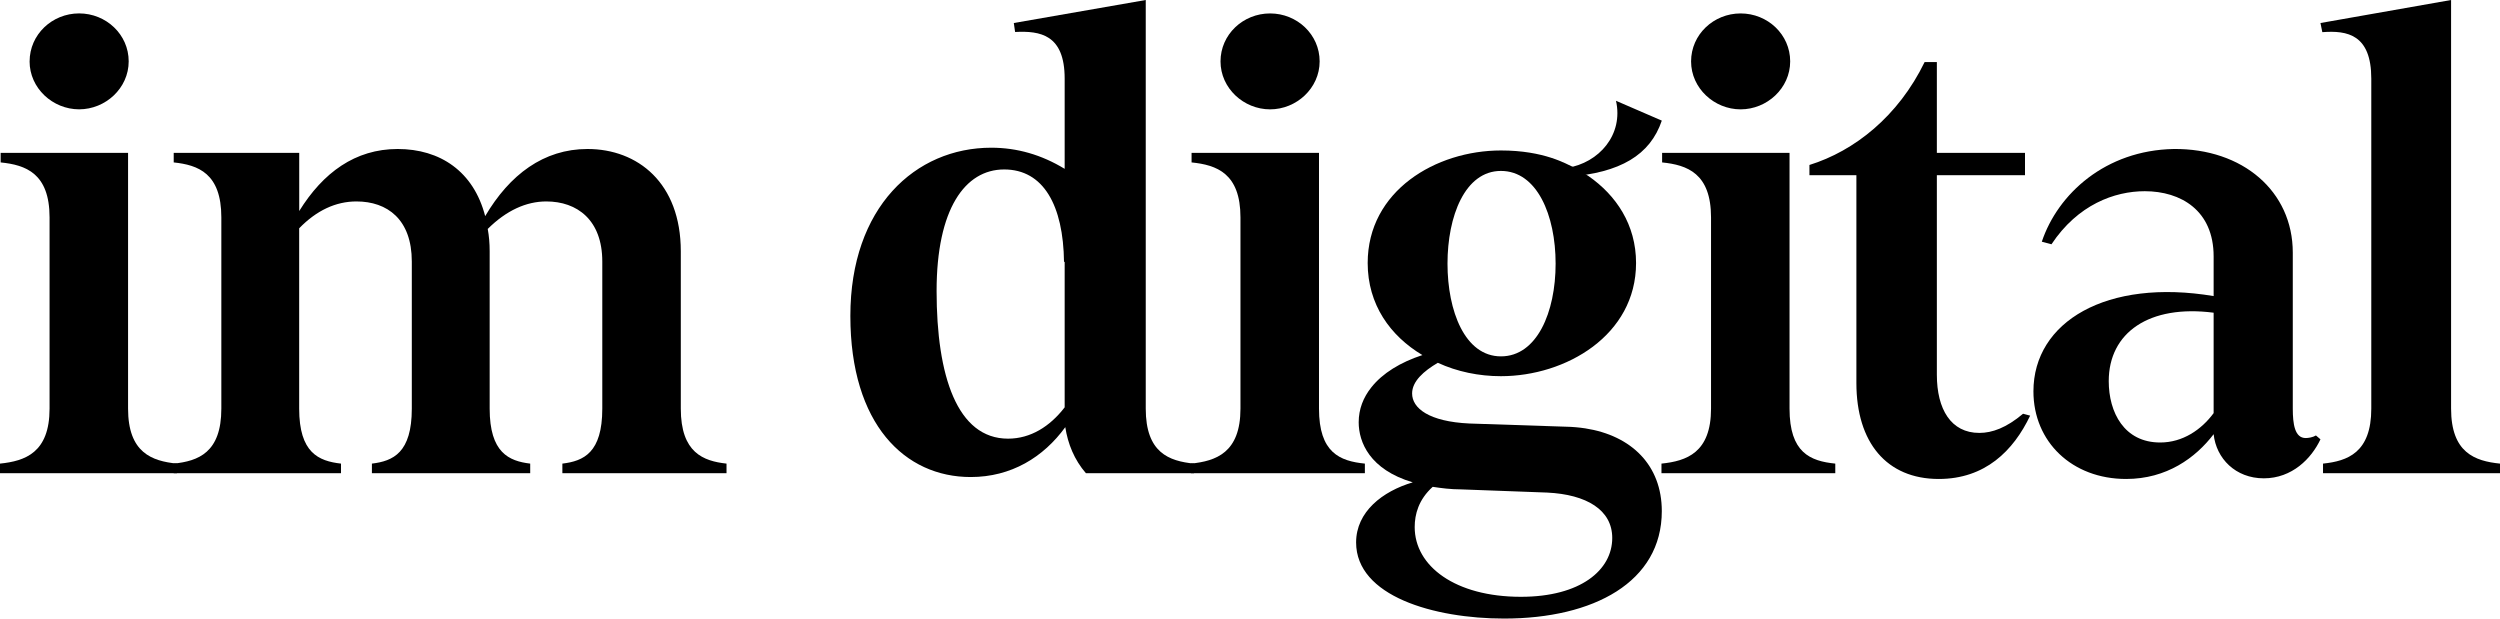
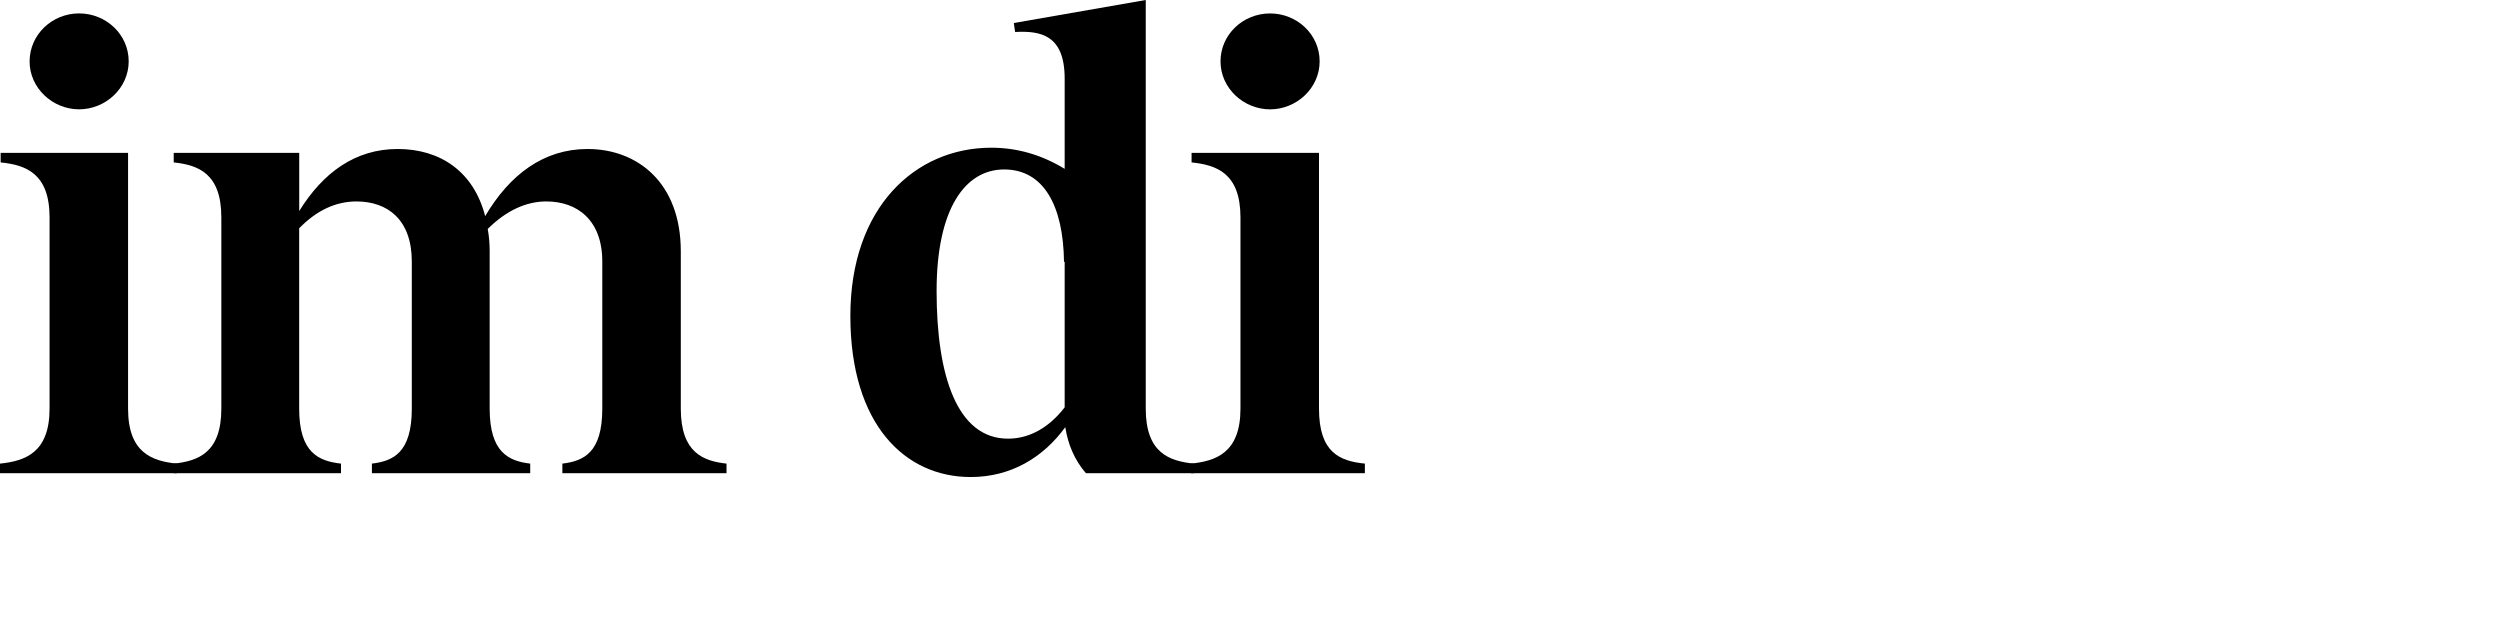
<svg xmlns="http://www.w3.org/2000/svg" fill="none" viewBox="0 0 97 24" height="24" width="97">
  <g clip-path="url(#clip0_400_12054)">
    <path fill="black" d="M0 17.988C0.974 17.888 1.923 17.566 1.923 15.854V8.436C1.923 6.724 0.999 6.4 0.025 6.302V5.93H4.969V15.854C4.969 17.566 5.893 17.889 6.866 17.988V18.36H0V17.988ZM1.149 2.382C1.149 1.34 2.022 0.52 3.07 0.52C4.118 0.52 4.993 1.339 4.993 2.38C4.993 3.423 4.093 4.242 3.07 4.242C2.046 4.242 1.148 3.422 1.148 2.381L1.149 2.382Z" />
    <path fill="black" d="M21.82 17.988C22.645 17.889 23.369 17.567 23.369 15.855V10.148C23.369 8.535 22.395 7.816 21.196 7.816C20.422 7.816 19.648 8.163 18.924 8.883C18.974 9.156 18.999 9.429 18.999 9.751V15.855C18.999 17.567 19.748 17.889 20.572 17.988V18.361H14.43V17.988C15.254 17.889 15.978 17.567 15.978 15.855V10.148C15.978 8.511 15.028 7.816 13.83 7.816C13.031 7.816 12.282 8.163 11.608 8.858V15.855C11.608 17.567 12.358 17.889 13.231 17.988V18.361H6.74V17.988C7.689 17.889 8.588 17.567 8.588 15.855V8.436C8.588 6.724 7.689 6.402 6.74 6.302V5.93H11.61V8.188C12.533 6.699 13.781 5.781 15.43 5.781C17.077 5.781 18.376 6.65 18.825 8.386C19.774 6.774 21.097 5.781 22.795 5.781C24.743 5.781 26.415 7.096 26.415 9.751V15.855C26.415 17.567 27.29 17.889 28.189 17.988V18.361H21.82V17.988ZM42.133 18.36C41.683 17.84 41.433 17.22 41.333 16.574C40.485 17.74 39.236 18.509 37.663 18.509C35.117 18.509 32.994 16.475 32.994 12.257C32.994 8.039 35.516 5.731 38.462 5.731C39.462 5.731 40.41 6.004 41.309 6.551V3.051C41.309 1.34 40.36 1.191 39.386 1.241L39.336 0.893L44.455 0V15.854C44.455 17.566 45.354 17.889 46.328 17.988V18.36H42.133ZM36.34 11.29C36.34 14.59 37.139 17.02 39.112 17.02C39.985 17.02 40.735 16.55 41.309 15.805V10.148L41.284 10.173C41.259 7.964 40.484 6.575 38.962 6.575C37.439 6.575 36.34 8.113 36.34 11.289V11.29Z" />
    <path fill="black" d="M46.208 17.988C47.182 17.888 48.13 17.566 48.13 15.854V8.436C48.13 6.724 47.207 6.401 46.233 6.302V5.93H51.177V15.854C51.177 17.566 51.983 17.889 52.957 17.988V18.36H46.207L46.208 17.988ZM47.356 2.382C47.356 1.34 48.23 0.521 49.279 0.521C50.328 0.521 51.202 1.34 51.202 2.381C51.202 3.424 50.302 4.243 49.279 4.243C48.255 4.243 47.356 3.423 47.356 2.382Z" />
-     <path fill="black" d="M61.506 16.62C61.266 16.584 61.017 16.561 60.757 16.556L57.012 16.432C55.439 16.358 54.79 15.837 54.79 15.266C54.79 14.795 55.24 14.398 55.788 14.076C56.538 14.423 57.387 14.596 58.236 14.596C60.757 14.596 63.479 13.008 63.479 10.205C63.479 8.716 62.705 7.575 61.631 6.83C61.449 6.706 61.258 6.594 61.062 6.493C60.78 6.366 59.916 5.838 58.236 5.838C55.714 5.838 53.066 7.401 53.066 10.205C53.066 11.817 53.941 13.033 55.189 13.777C54.343 14.053 53.641 14.48 53.207 15.031C52.895 15.422 52.717 15.876 52.717 16.383C52.717 17.152 53.142 18.219 54.815 18.715C53.641 19.062 52.617 19.856 52.617 21.047C52.617 23.131 55.639 24 58.36 24C61.831 24 64.478 22.585 64.478 19.831C64.478 18.058 63.309 16.9 61.506 16.62ZM58.236 6.632C59.634 6.632 60.358 8.344 60.358 10.23C60.358 12.115 59.634 13.827 58.236 13.827C56.837 13.827 56.163 12.066 56.163 10.229C56.163 8.393 56.837 6.632 58.236 6.632ZM59.01 23.156C56.463 23.156 54.89 21.966 54.89 20.452C54.89 19.955 55.04 19.385 55.589 18.889C55.913 18.939 56.288 18.988 56.687 18.988L60.033 19.112C61.556 19.186 62.555 19.782 62.555 20.874C62.555 22.114 61.332 23.156 59.01 23.156Z" />
-     <path fill="black" d="M64.478 4.68L62.7 3.91C62.997 5.215 62.053 6.322 60.785 6.518C60.807 6.706 60.787 6.55 60.82 6.86C62.87 6.709 64.028 6.012 64.478 4.68ZM64.465 17.988C65.439 17.888 66.388 17.566 66.388 15.854V8.436C66.388 6.724 65.464 6.401 64.49 6.302V5.93H69.434V15.854C69.434 17.566 70.236 17.889 71.209 17.988V18.36H64.465V17.988ZM65.614 2.382C65.614 1.34 66.488 0.521 67.536 0.521C68.586 0.521 69.459 1.34 69.459 2.381C69.459 3.424 68.56 4.243 67.536 4.243C66.513 4.243 65.614 3.423 65.614 2.382ZM75.224 18.584C73.202 18.584 72.028 17.169 72.028 14.862V6.798H70.206V6.401C71.954 5.856 73.651 4.516 74.676 2.407H75.15V5.93H78.57V6.798H75.15V14.54C75.15 15.88 75.699 16.797 76.797 16.797C77.297 16.797 77.847 16.599 78.495 16.053L78.77 16.127C78.12 17.492 77.022 18.584 75.224 18.584ZM82.493 18.584C80.396 18.584 78.897 17.144 78.897 15.184C78.897 12.48 81.744 10.793 85.889 11.488V9.949C85.889 8.163 84.615 7.419 83.217 7.419C82.043 7.419 80.62 7.939 79.597 9.478L79.222 9.378C79.846 7.518 81.694 5.831 84.341 5.781C87.012 5.756 88.96 7.419 88.96 9.801V15.854C88.96 16.45 89.035 16.996 89.46 16.996C89.56 16.996 89.734 16.971 89.859 16.896L90.034 17.046C89.684 17.79 88.934 18.559 87.836 18.559C86.738 18.559 85.989 17.789 85.889 16.847C85.189 17.765 84.066 18.584 82.493 18.584ZM81.819 14.788C81.819 16.003 82.418 17.169 83.816 17.169C84.69 17.169 85.414 16.673 85.889 16.029V12.133C83.392 11.81 81.819 12.902 81.819 14.788ZM90.133 17.988C91.083 17.889 92.006 17.566 92.006 15.854V3.052C92.006 1.34 91.08 1.174 90.106 1.248L90.034 0.893L95.102 0V15.854C95.102 17.566 96.026 17.889 97 17.988V18.36H90.133V17.988Z" />
  </g>
  <defs>
    <clipPath id="clip0_400_12054">
      <rect fill="white" height="24" width="97" />
    </clipPath>
  </defs>
</svg>